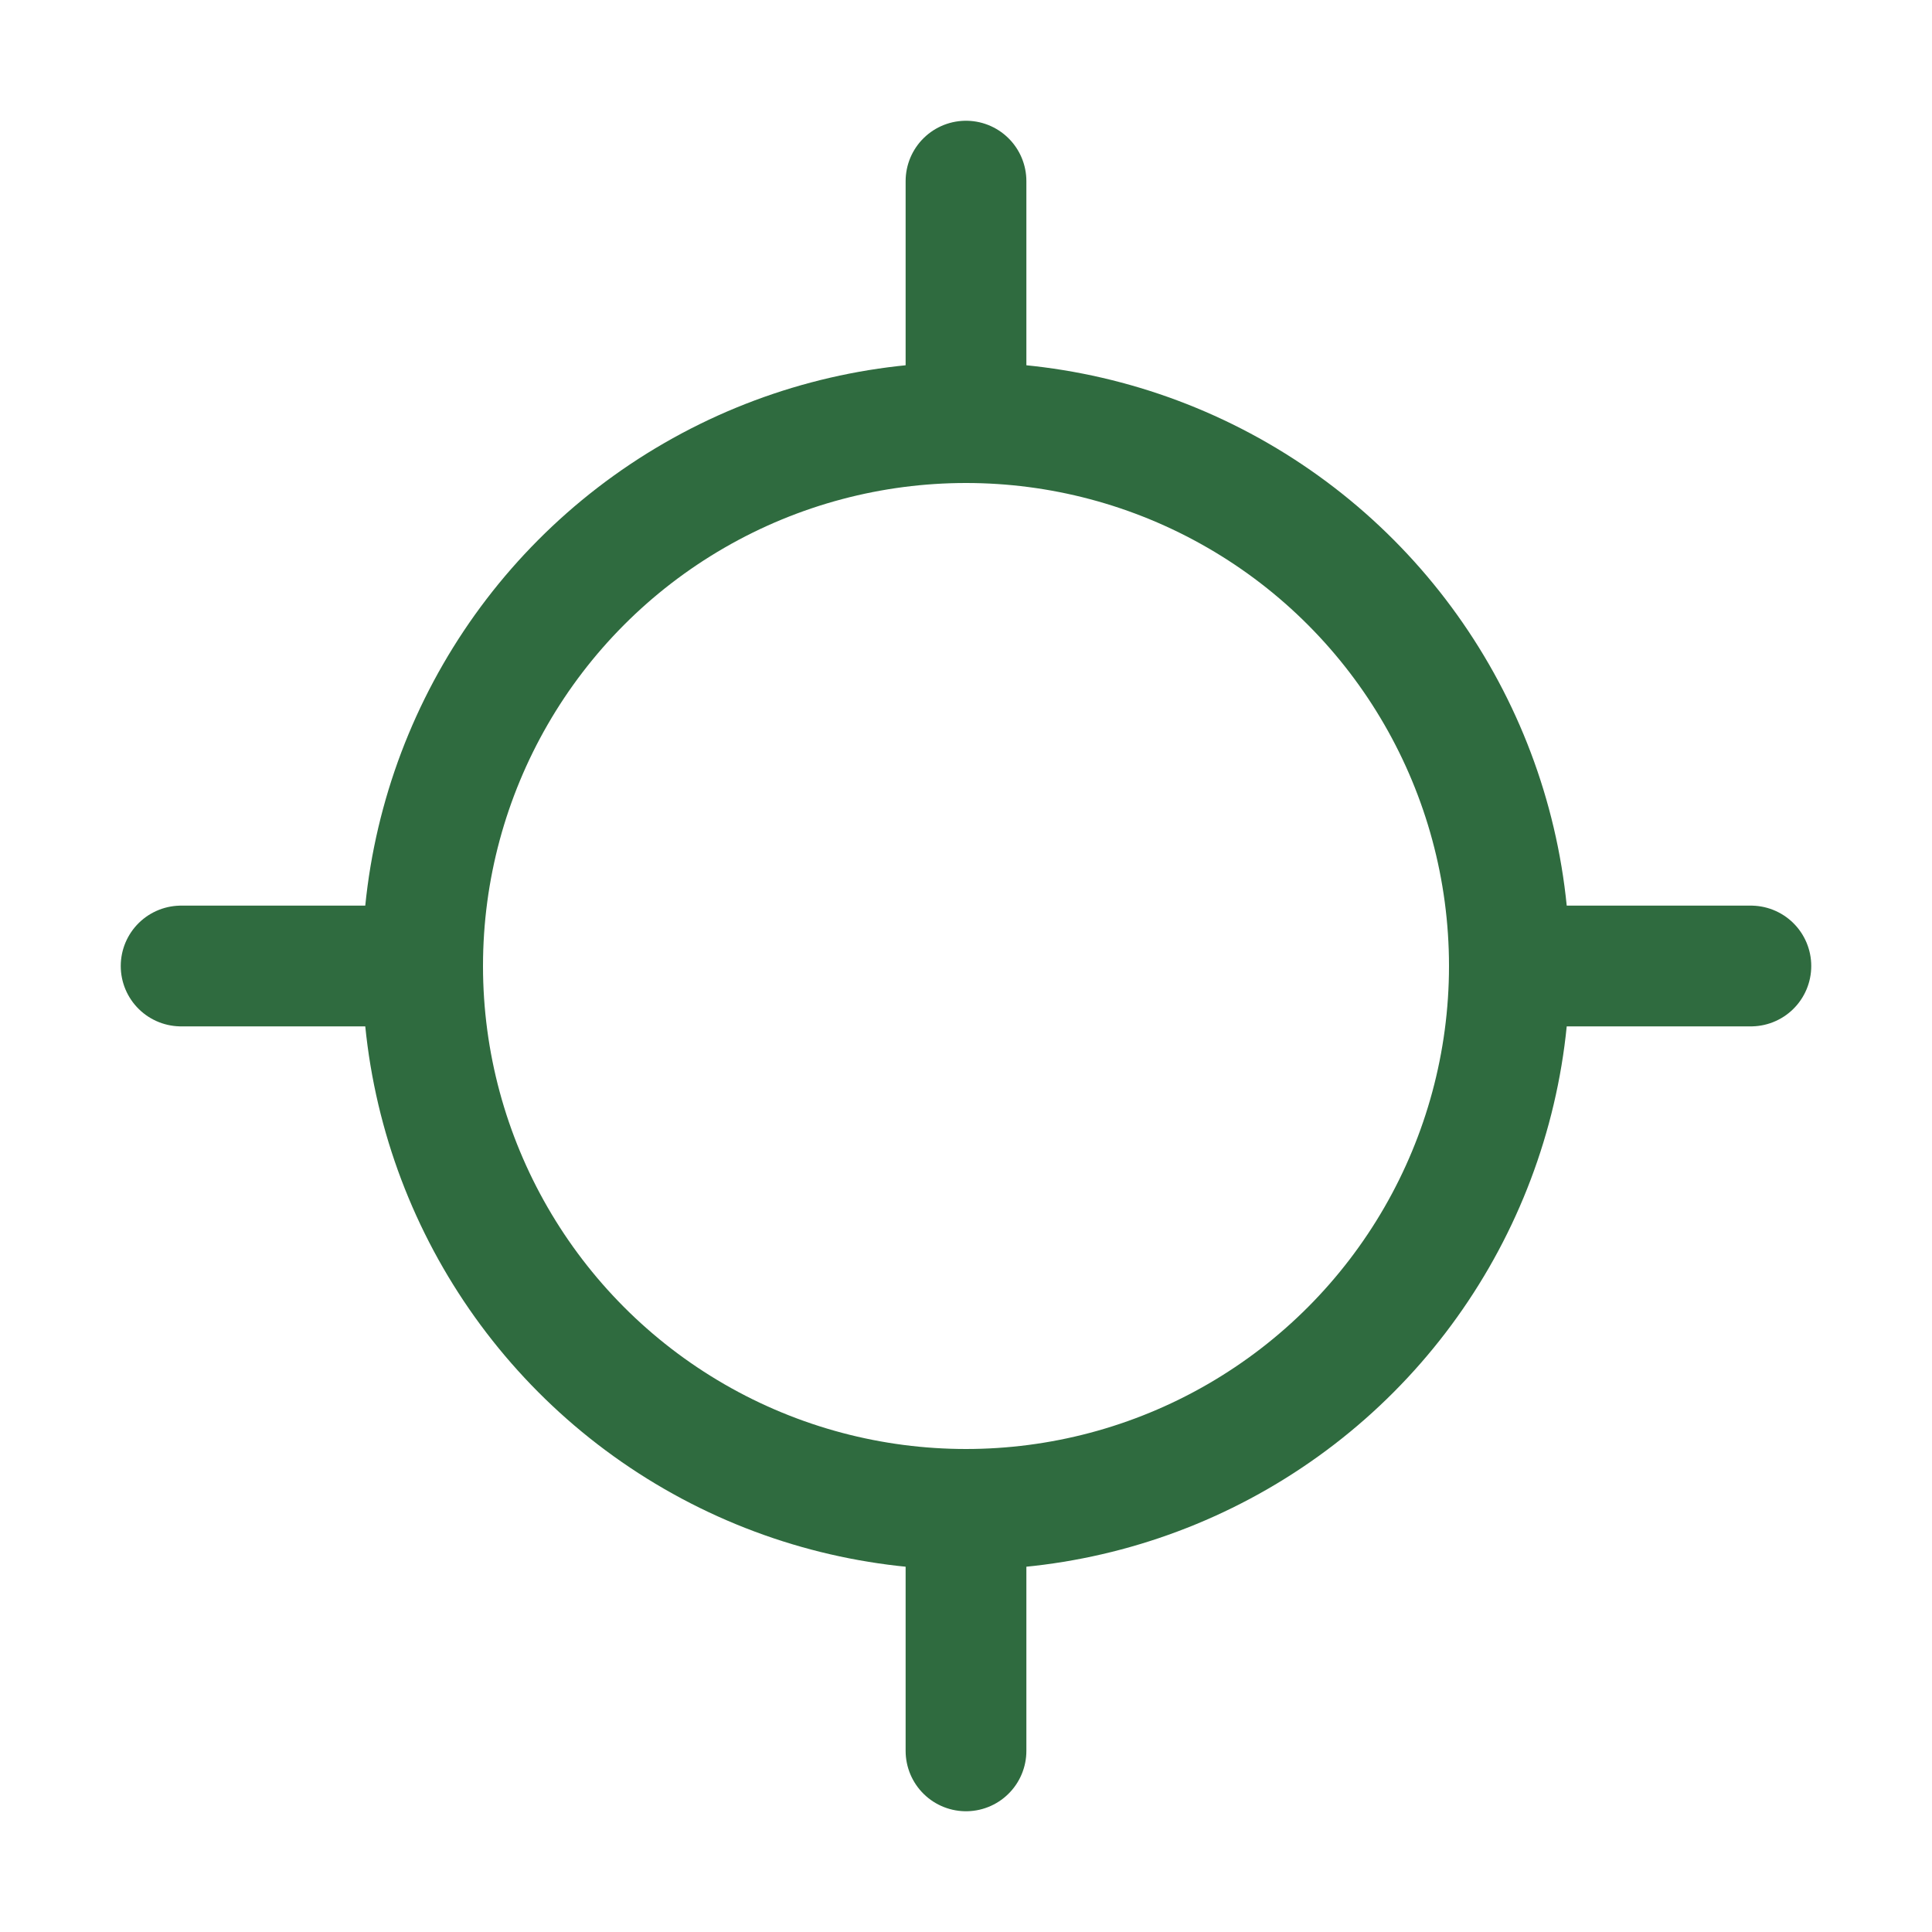
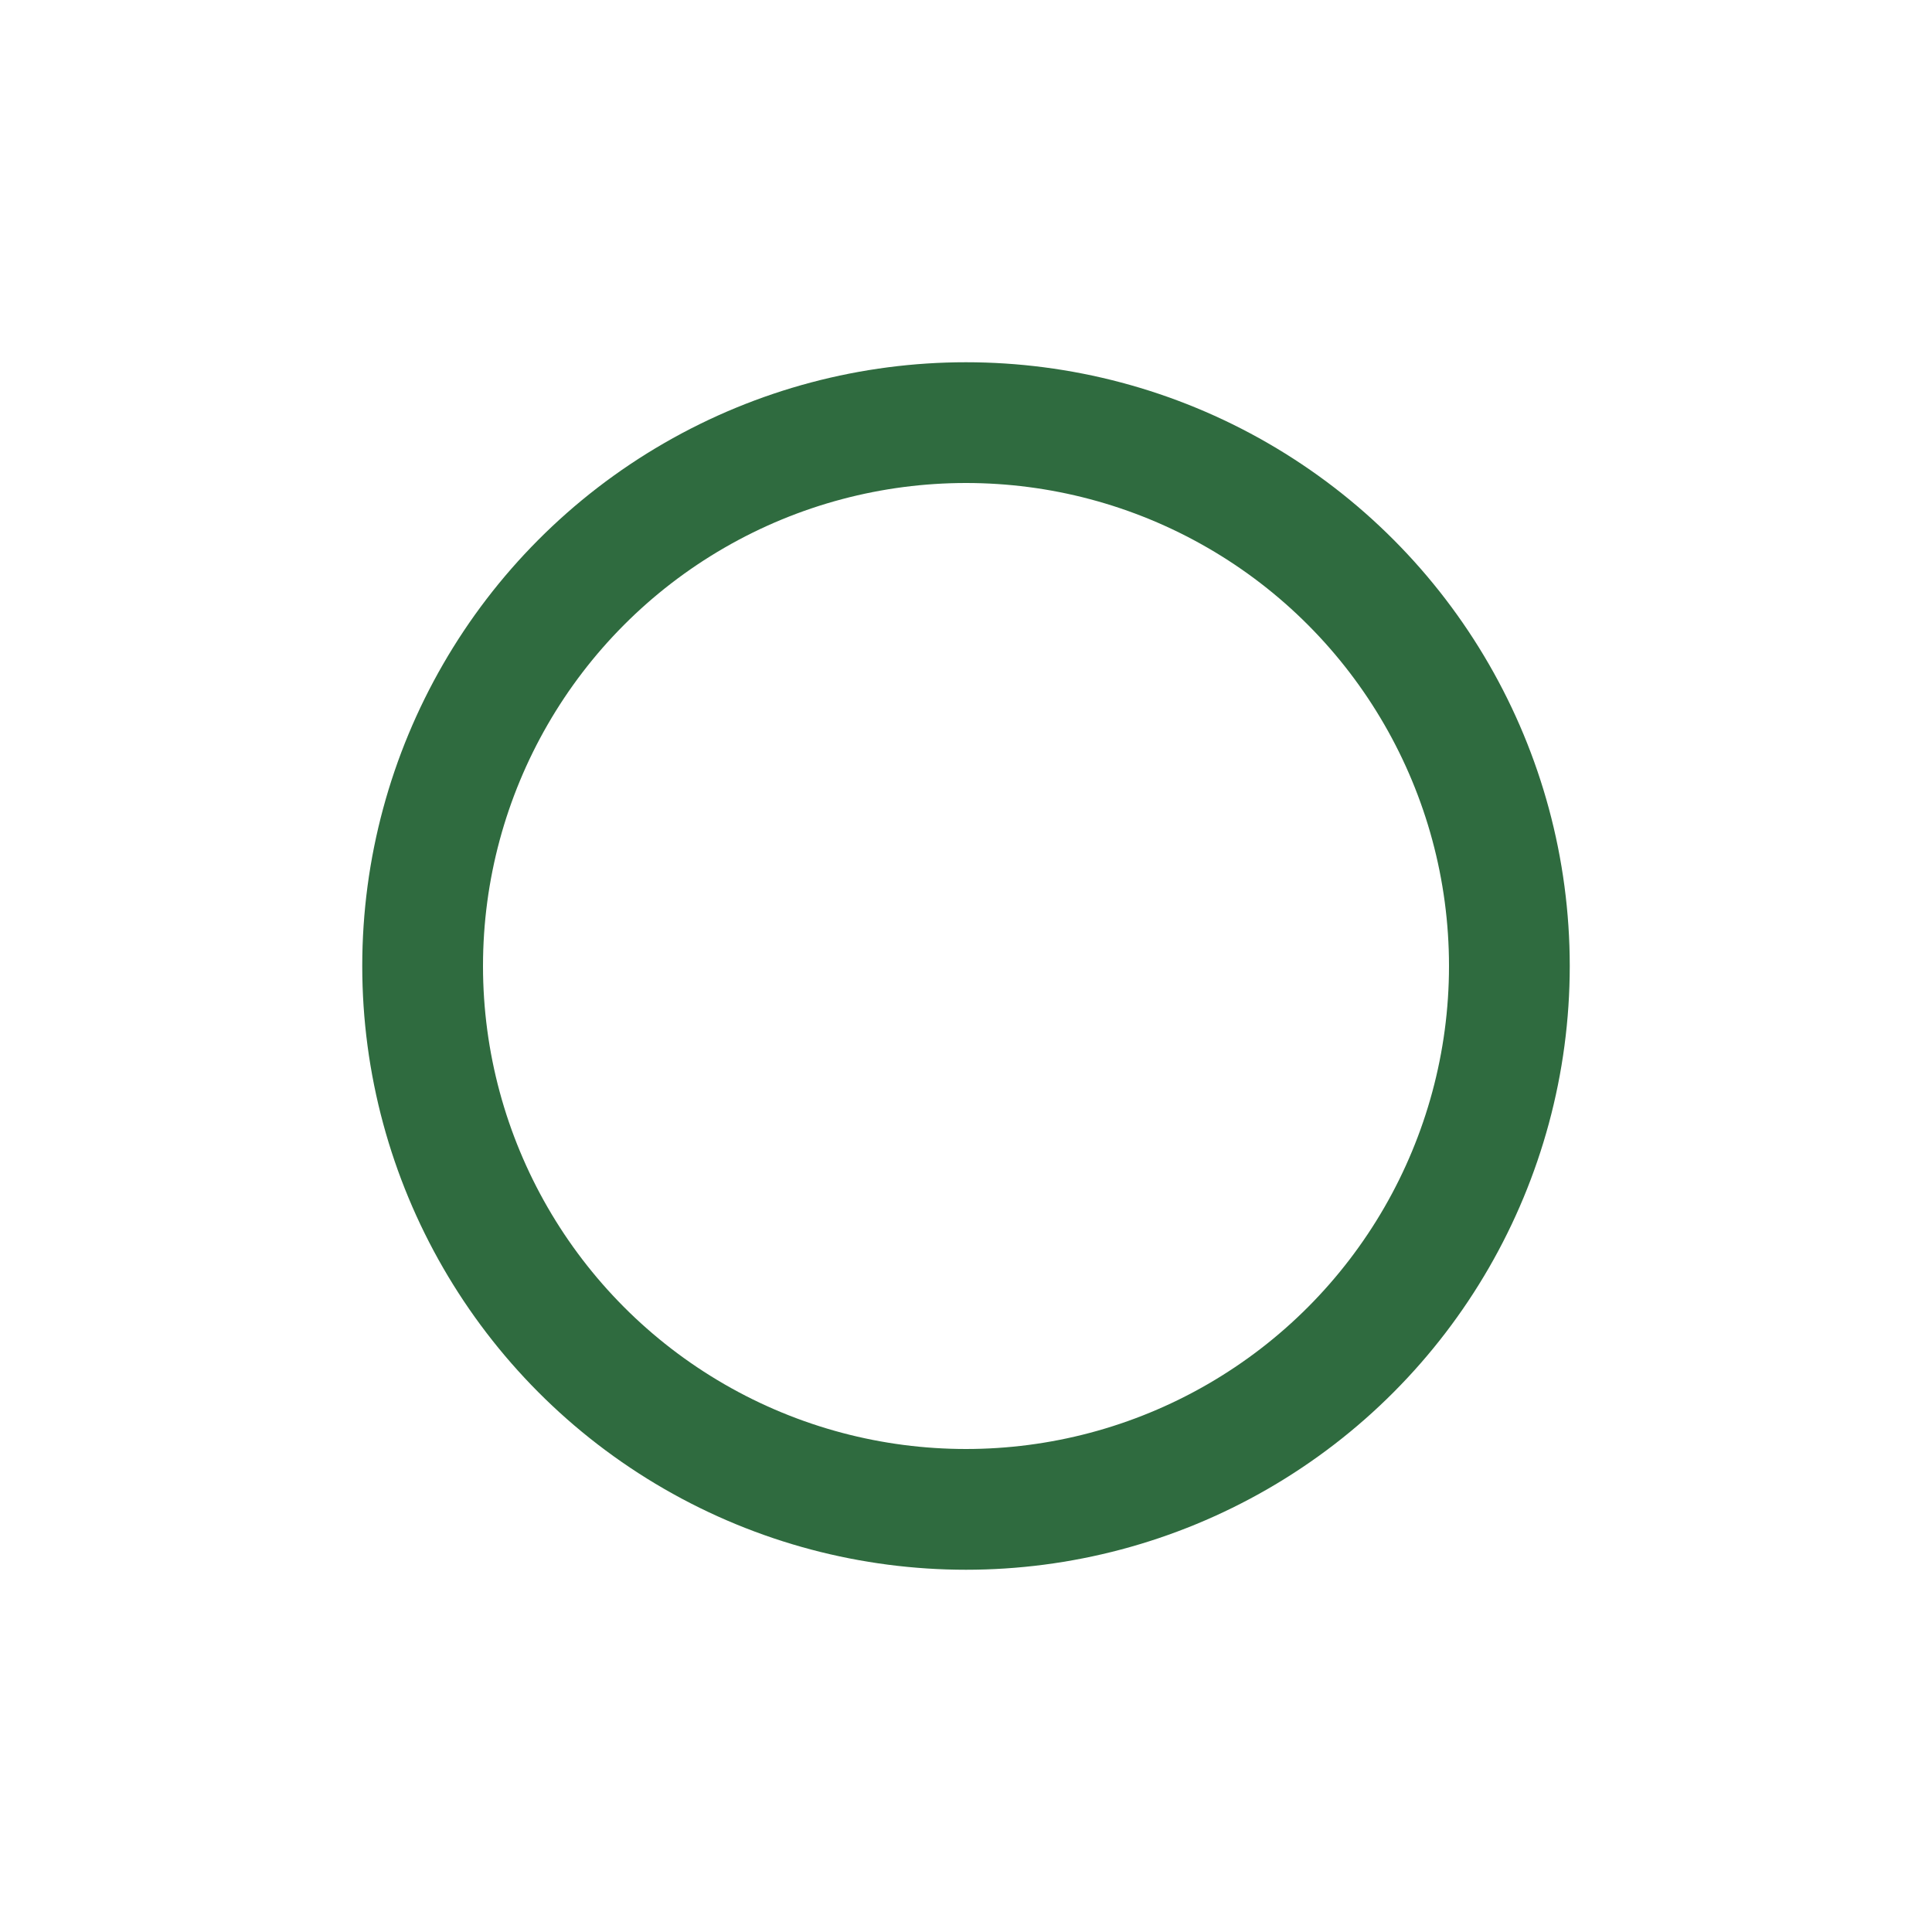
<svg xmlns="http://www.w3.org/2000/svg" width="32" height="32" viewBox="0 0 32 32" fill="none" stroke="#2F6B3F" stroke-width="2" stroke-linecap="round" stroke-linejoin="round">
  <circle cx="16" cy="16" r="9" />
-   <path d="M16 3v4M16 25v4M3 16h4M25 16h4" />
</svg>